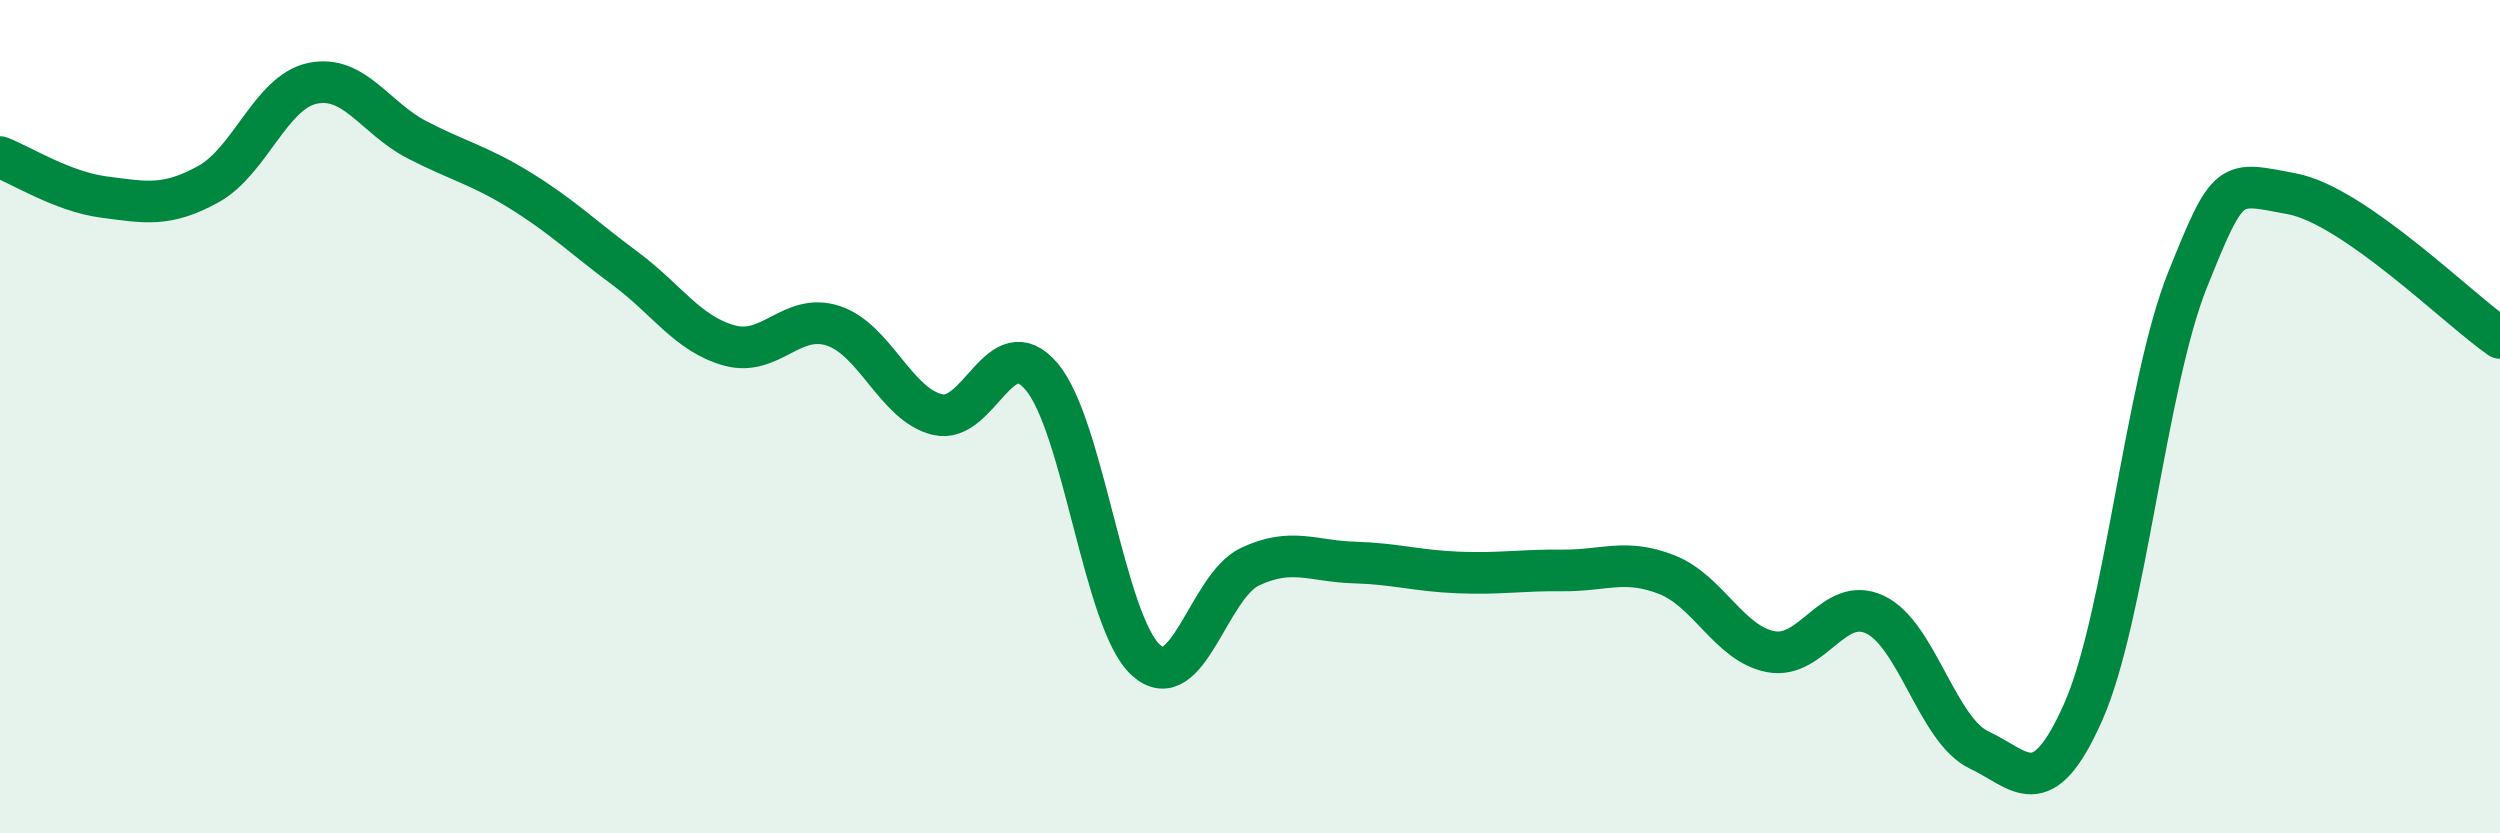
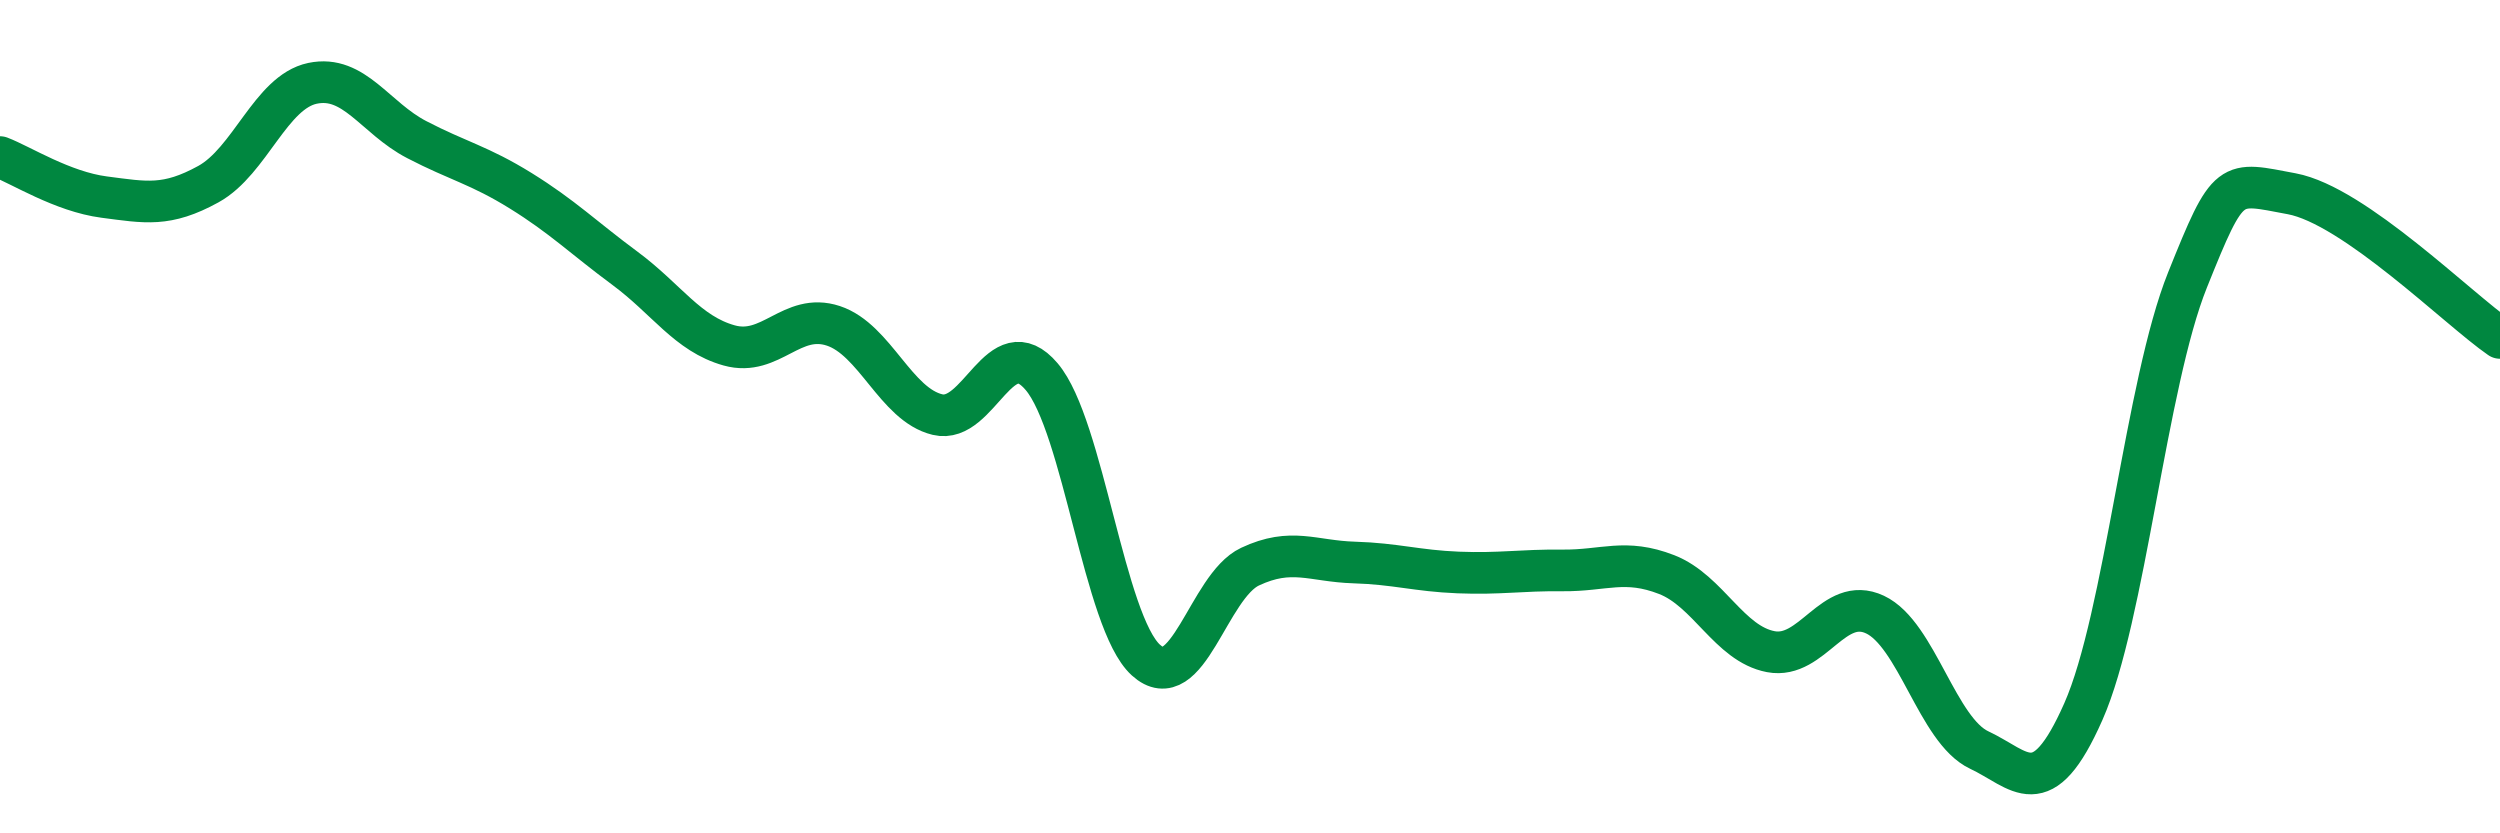
<svg xmlns="http://www.w3.org/2000/svg" width="60" height="20" viewBox="0 0 60 20">
-   <path d="M 0,3.77 C 0.5,3.96 1.5,4.6 2.5,4.73 C 3.5,4.86 4,4.97 5,4.42 C 6,3.87 6.5,2.21 7.5,2 C 8.5,1.79 9,2.83 10,3.35 C 11,3.87 11.5,3.96 12.5,4.58 C 13.5,5.2 14,5.7 15,6.44 C 16,7.18 16.5,8.01 17.5,8.29 C 18.5,8.57 19,7.49 20,7.82 C 21,8.15 21.5,9.71 22.5,9.95 C 23.5,10.19 24,7.86 25,9.04 C 26,10.22 26.5,14.93 27.5,15.84 C 28.5,16.75 29,14.07 30,13.6 C 31,13.13 31.5,13.47 32.5,13.5 C 33.5,13.53 34,13.7 35,13.74 C 36,13.78 36.5,13.68 37.5,13.69 C 38.5,13.7 39,13.4 40,13.79 C 41,14.18 41.5,15.45 42.5,15.64 C 43.5,15.83 44,14.28 45,14.75 C 46,15.22 46.5,17.53 47.5,18 C 48.5,18.47 49,19.34 50,17.08 C 51,14.82 51.5,9.21 52.5,6.72 C 53.5,4.23 53.5,4.37 55,4.65 C 56.5,4.93 59,7.42 60,8.11L60 20L0 20Z" fill="#008740" opacity="0.1" stroke-linecap="round" stroke-linejoin="round" />
  <path d="M 0,3.77 C 0.5,3.96 1.5,4.6 2.5,4.73 C 3.5,4.86 4,4.97 5,4.42 C 6,3.87 6.5,2.21 7.5,2 C 8.5,1.79 9,2.83 10,3.35 C 11,3.87 11.5,3.96 12.5,4.58 C 13.5,5.2 14,5.7 15,6.44 C 16,7.18 16.5,8.01 17.5,8.29 C 18.5,8.57 19,7.49 20,7.82 C 21,8.15 21.5,9.71 22.5,9.95 C 23.5,10.19 24,7.86 25,9.04 C 26,10.22 26.5,14.93 27.5,15.84 C 28.5,16.75 29,14.07 30,13.6 C 31,13.13 31.5,13.47 32.5,13.5 C 33.5,13.53 34,13.7 35,13.74 C 36,13.78 36.5,13.68 37.5,13.69 C 38.5,13.7 39,13.4 40,13.79 C 41,14.18 41.5,15.45 42.5,15.64 C 43.5,15.83 44,14.28 45,14.75 C 46,15.22 46.5,17.53 47.5,18 C 48.5,18.47 49,19.34 50,17.08 C 51,14.82 51.5,9.21 52.5,6.72 C 53.5,4.23 53.5,4.37 55,4.65 C 56.5,4.93 59,7.42 60,8.11" stroke="#008740" stroke-width="1" fill="none" stroke-linecap="round" stroke-linejoin="round" />
</svg>